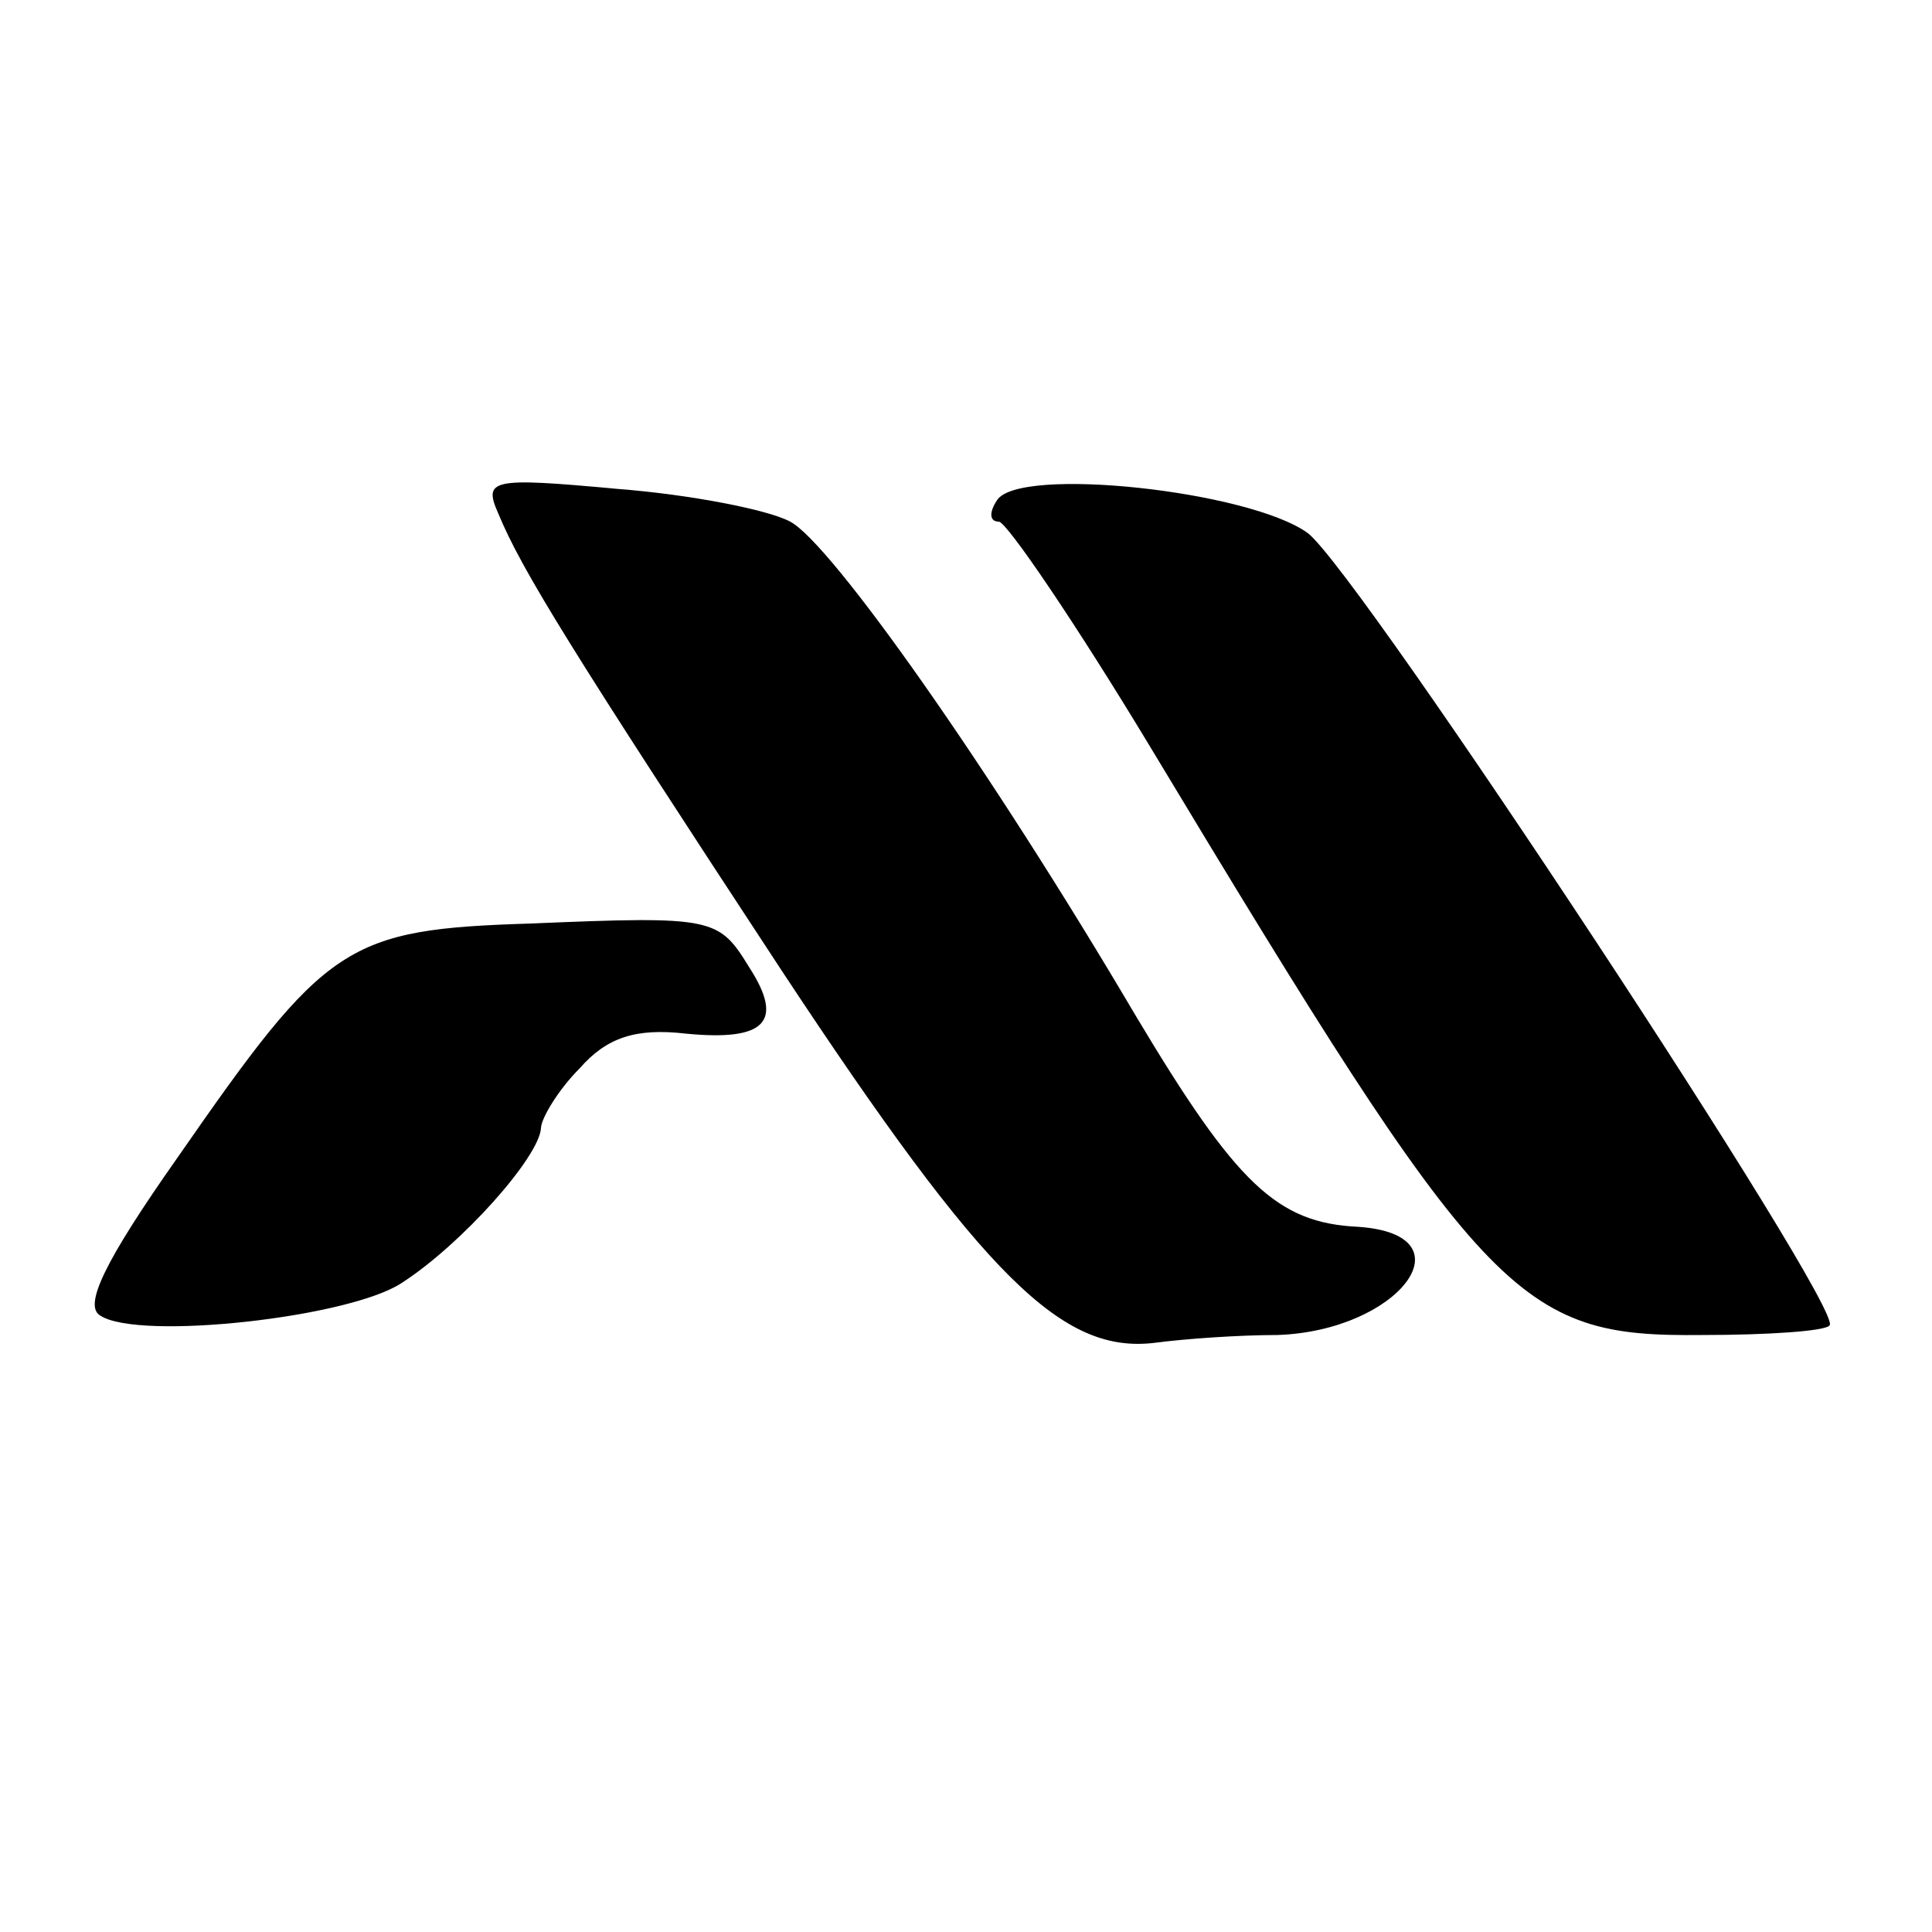
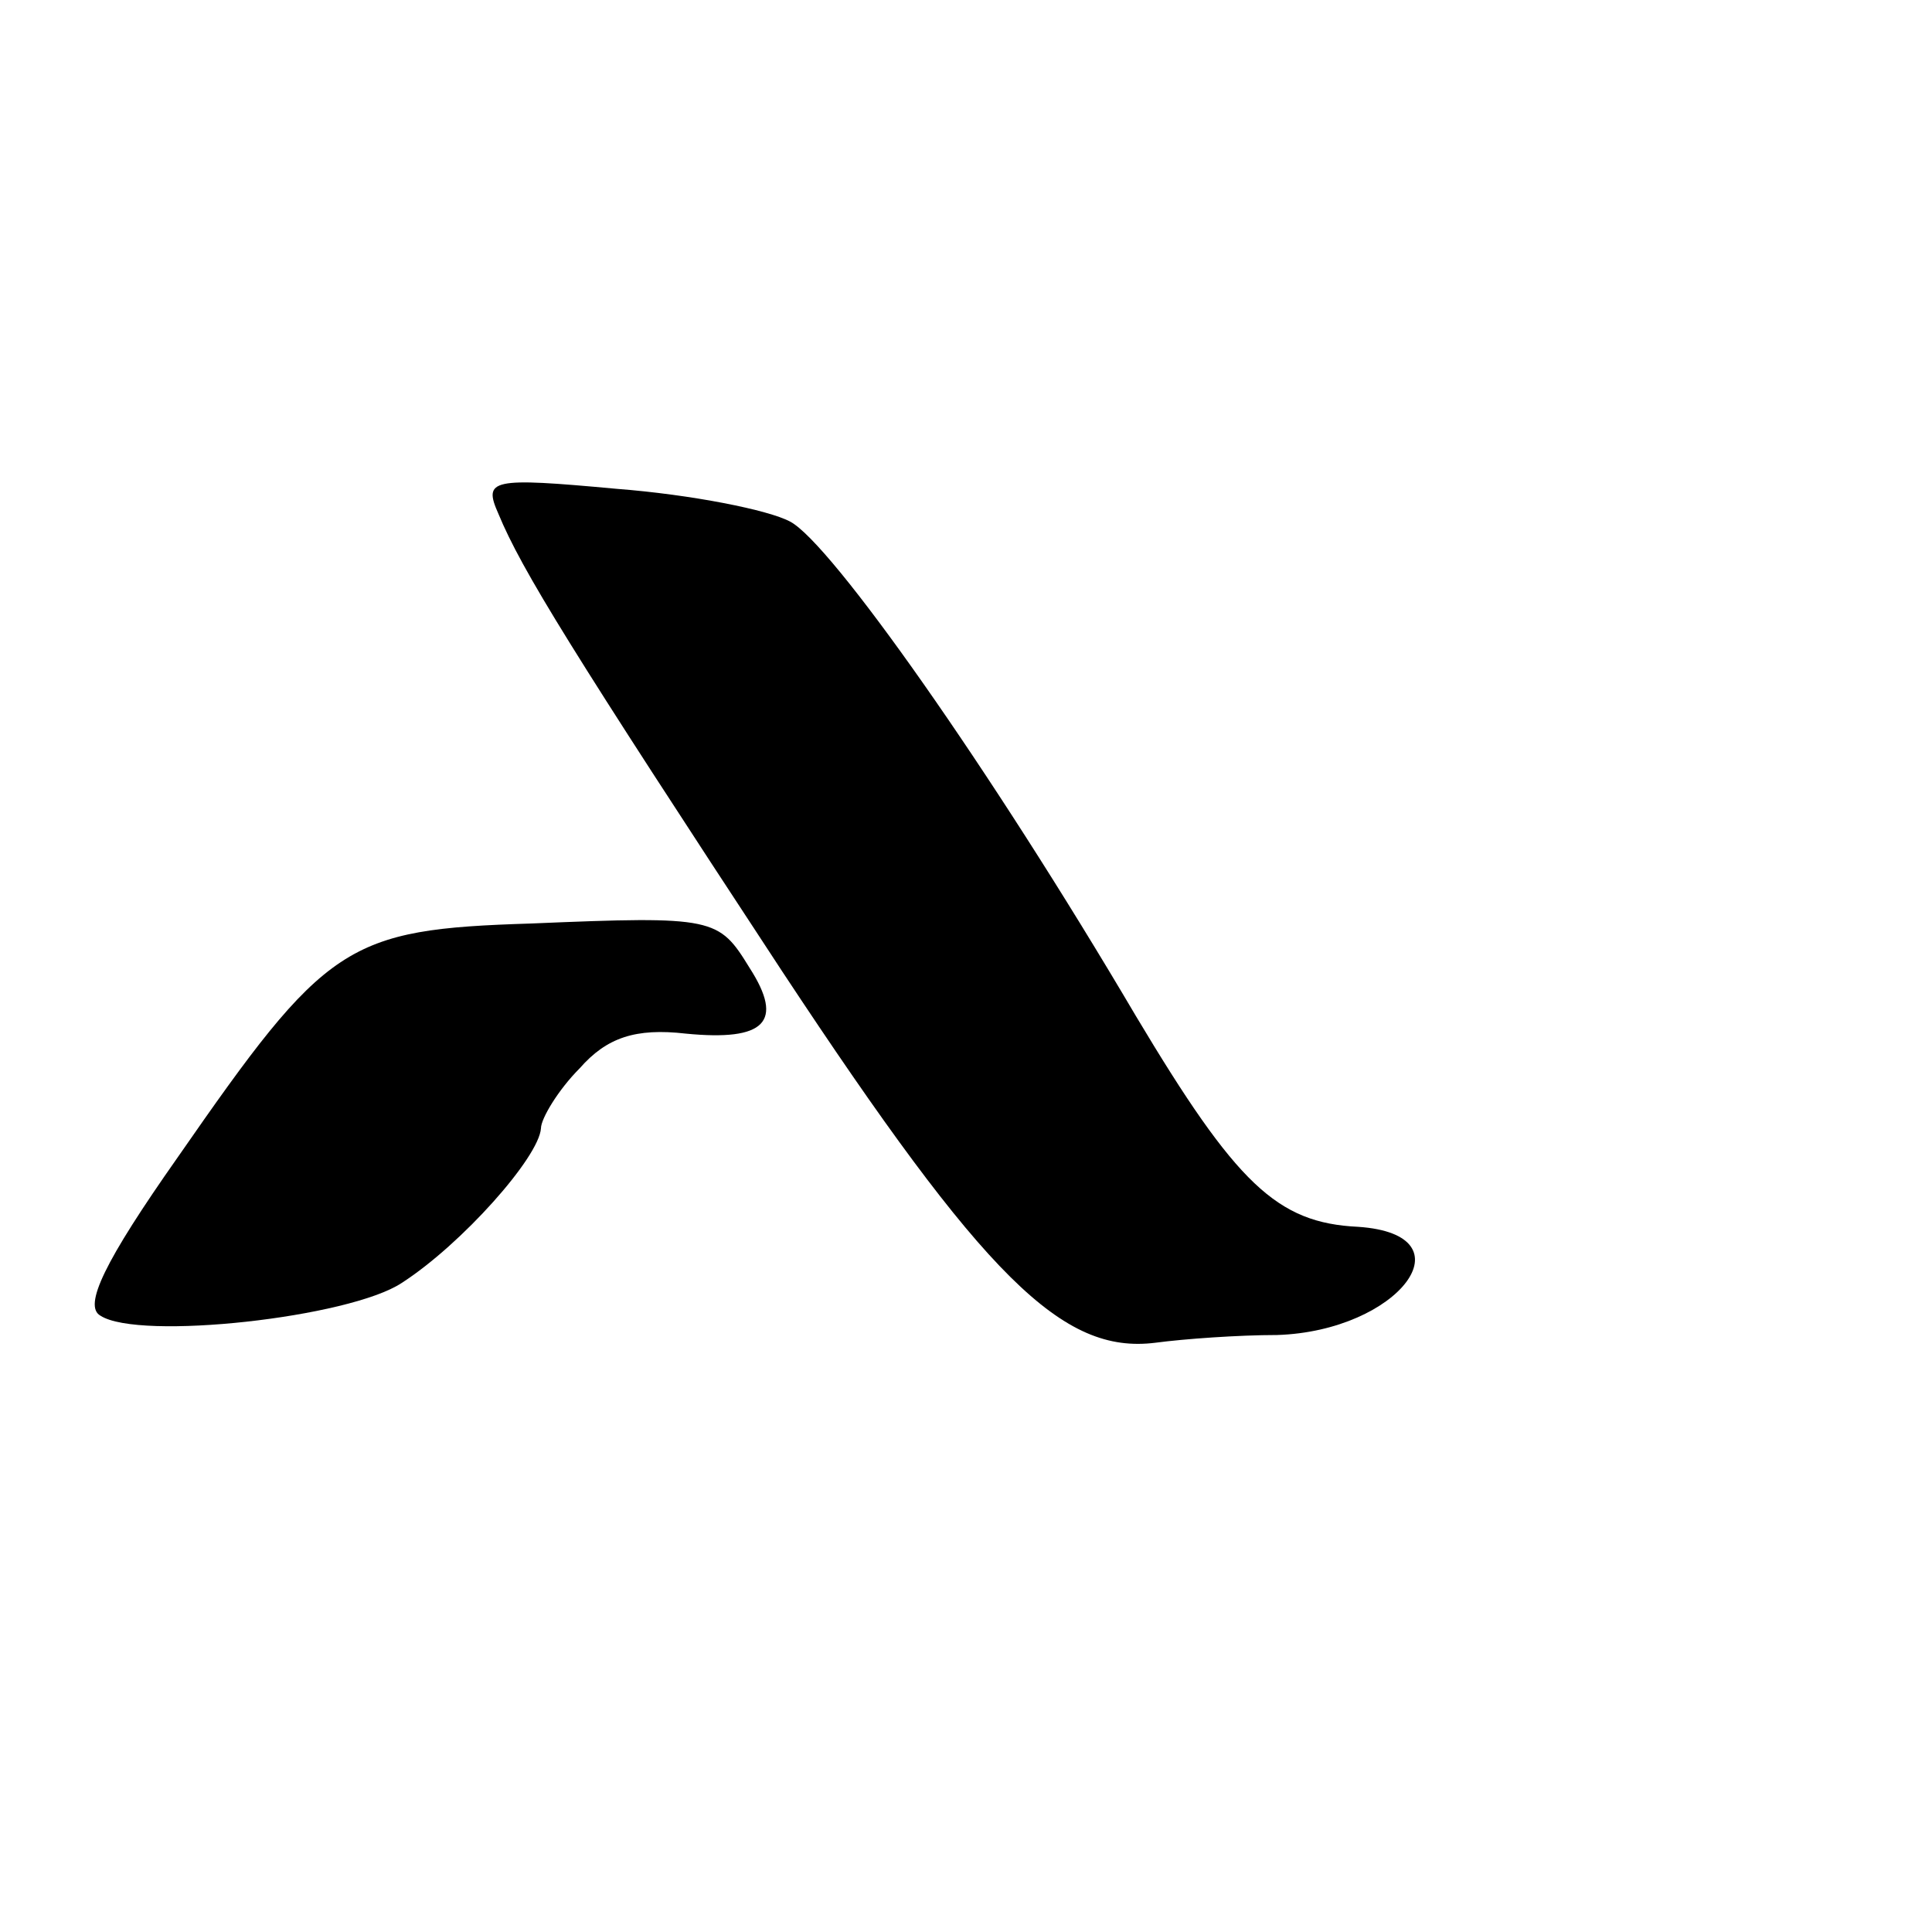
<svg xmlns="http://www.w3.org/2000/svg" version="1.0" width="100pt" height="100pt" viewBox="0 0 100 100" preserveAspectRatio="xMidYMid meet">
  <g transform="translate(0,100) scale(0.1,-0.1)" fill="#000000" stroke="none">
    <path d="M258 734 c12 -29 38 -71 147 -237 105 -159 145 -198 193 -192 15 2 43 4 63 4 63 2 101 52 42 56 -42 2 -63 22 -115 109 -76 129 -158 245 -179 256 -11 6 -51 14 -90 17 -65 6 -69 5 -61 -13z" />
-     <path d="M516 741 c-4 -6 -4 -11 1 -11 4 0 40 -53 78 -116 174 -289 190 -306 286 -305 34 0 64 2 66 5 8 8 -243 389 -270 410 -30 22 -150 35 -161 17z" />
    <path d="M275 522 c-96 -3 -106 -10 -183 -121 -38 -54 -49 -77 -40 -82 20 -13 129 -1 156 17 31 20 71 65 72 80 0 5 9 20 20 31 14 16 29 21 55 18 41 -4 51 6 33 34 -16 26 -18 27 -113 23z" />
  </g>
</svg>